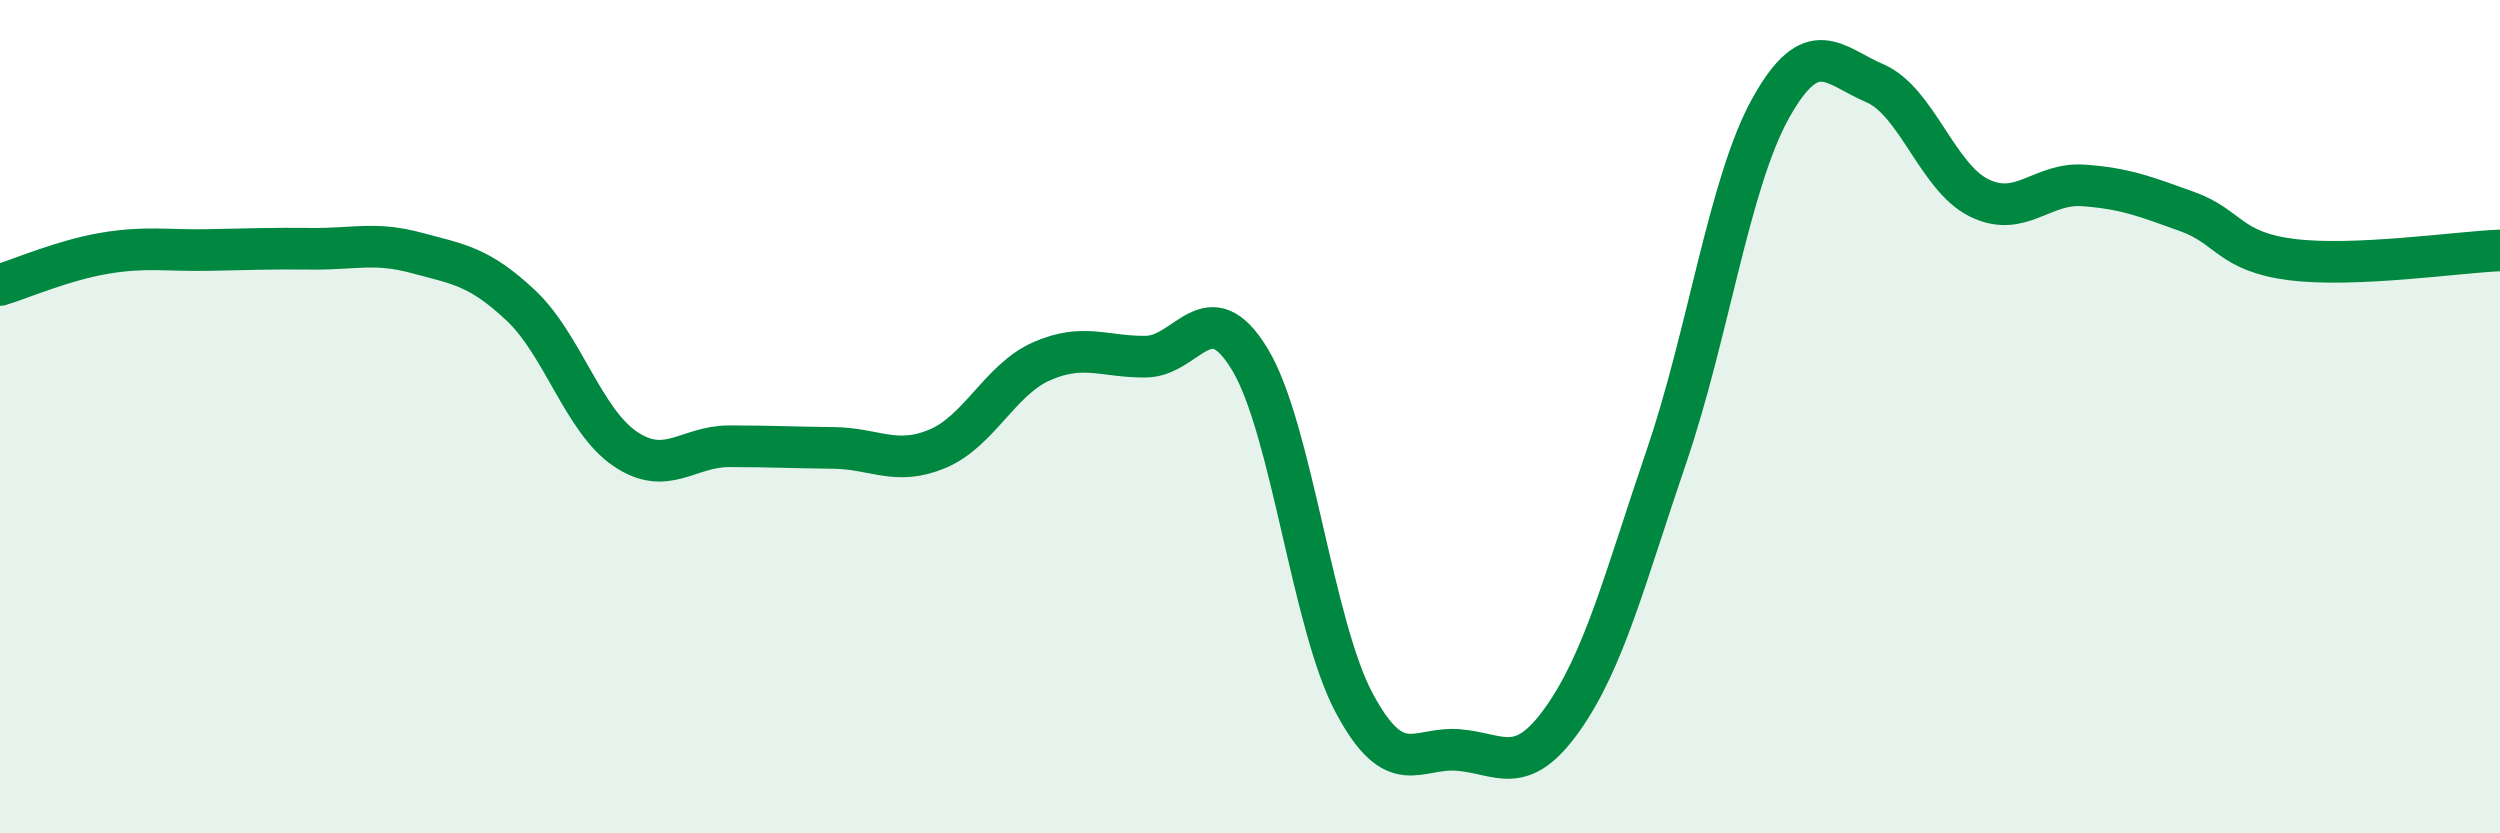
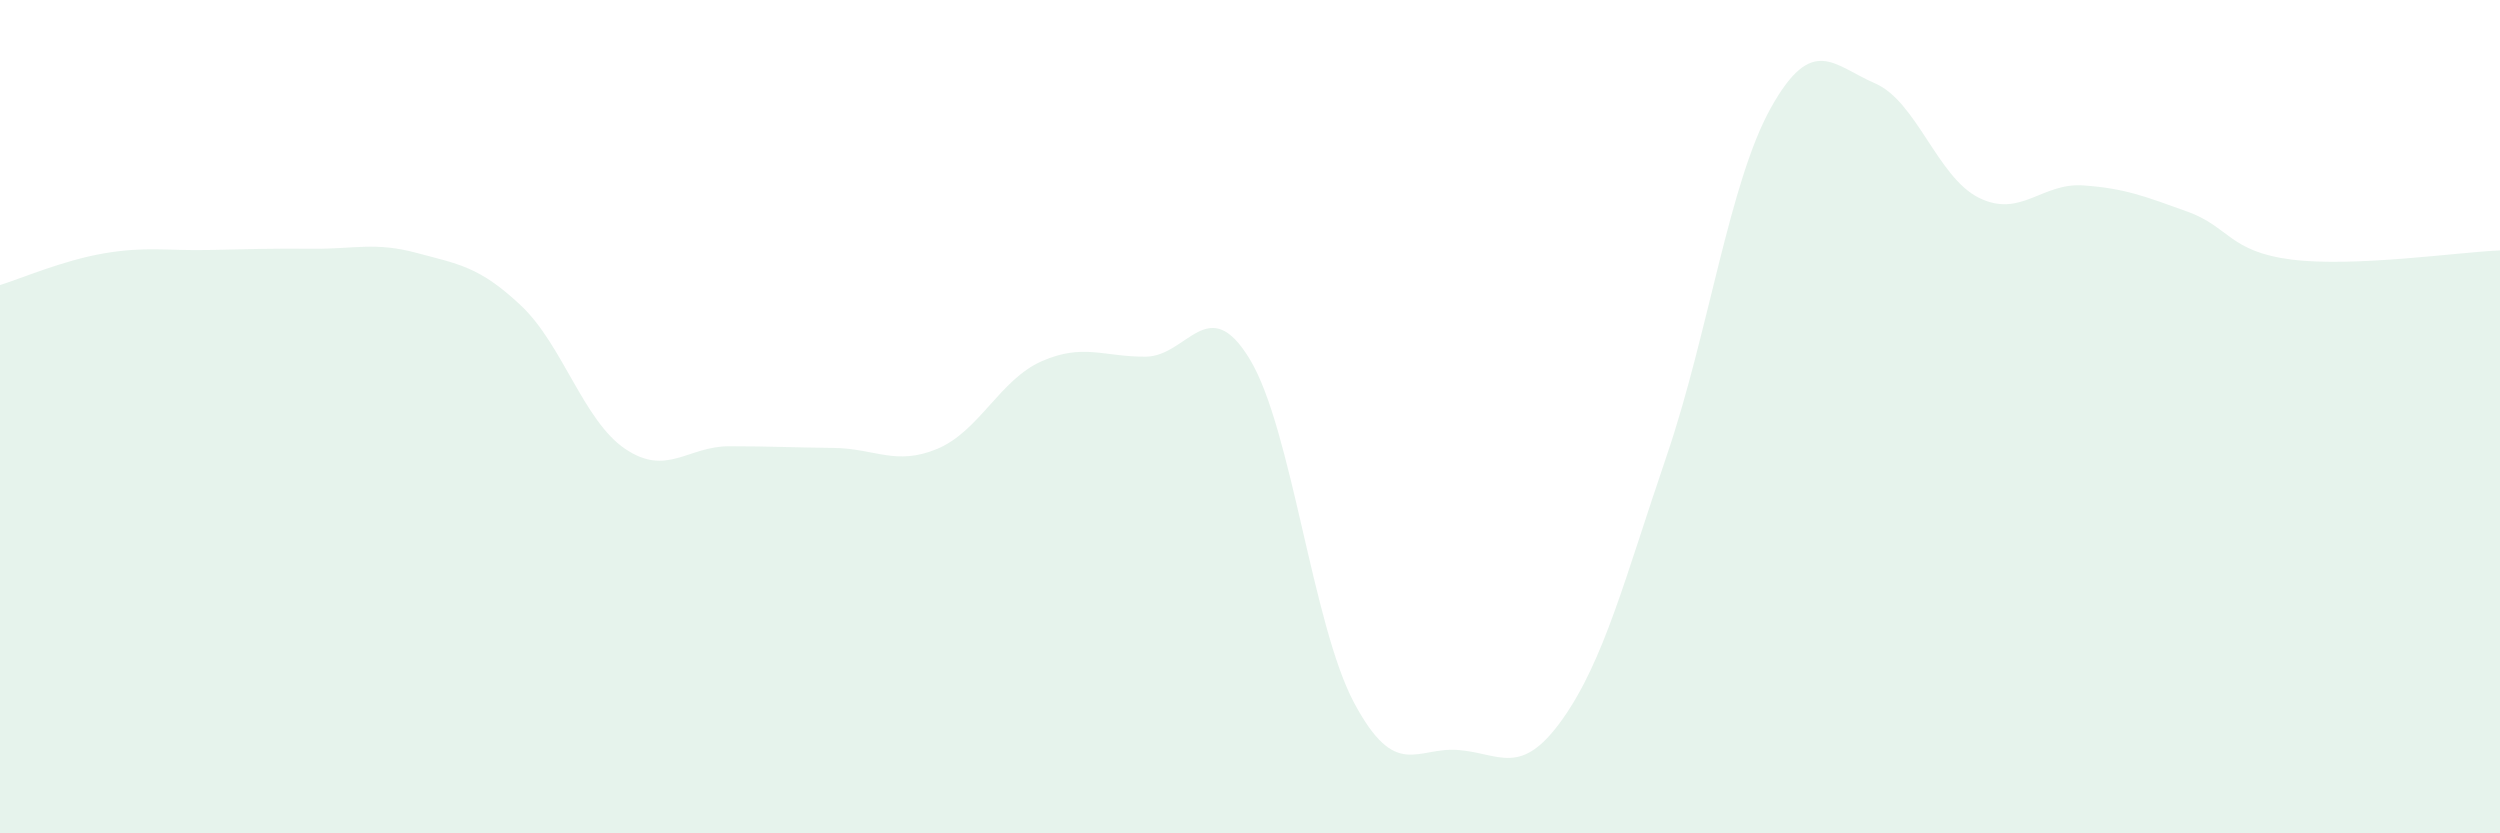
<svg xmlns="http://www.w3.org/2000/svg" width="60" height="20" viewBox="0 0 60 20">
  <path d="M 0,6.84 C 0.5,6.69 1.5,6.25 2.5,6.08 C 3.5,5.91 4,6.02 5,6 C 6,5.98 6.5,5.96 7.5,5.97 C 8.5,5.98 9,5.8 10,6.07 C 11,6.34 11.5,6.39 12.5,7.33 C 13.5,8.27 14,10.09 15,10.77 C 16,11.45 16.5,10.71 17.5,10.71 C 18.5,10.71 19,10.74 20,10.75 C 21,10.76 21.5,11.19 22.5,10.77 C 23.5,10.35 24,9.11 25,8.67 C 26,8.23 26.5,8.57 27.5,8.56 C 28.5,8.55 29,6.97 30,8.63 C 31,10.29 31.5,15 32.5,16.87 C 33.5,18.74 34,17.92 35,18 C 36,18.08 36.5,18.67 37.5,17.26 C 38.5,15.85 39,13.87 40,10.94 C 41,8.01 41.5,4.38 42.5,2.59 C 43.5,0.8 44,1.57 45,2 C 46,2.43 46.5,4.26 47.5,4.75 C 48.5,5.24 49,4.38 50,4.45 C 51,4.52 51.5,4.72 52.5,5.08 C 53.5,5.44 53.5,6.04 55,6.23 C 56.5,6.42 59,6.05 60,6.01L60 20L0 20Z" fill="#008740" opacity="0.1" stroke-linecap="round" stroke-linejoin="round" />
-   <path d="M 0,6.84 C 0.5,6.69 1.5,6.25 2.5,6.08 C 3.5,5.91 4,6.02 5,6 C 6,5.98 6.5,5.96 7.5,5.97 C 8.5,5.98 9,5.8 10,6.07 C 11,6.34 11.5,6.39 12.5,7.33 C 13.5,8.27 14,10.09 15,10.77 C 16,11.45 16.5,10.71 17.5,10.71 C 18.5,10.71 19,10.74 20,10.75 C 21,10.76 21.5,11.19 22.5,10.77 C 23.5,10.35 24,9.11 25,8.67 C 26,8.23 26.5,8.57 27.5,8.56 C 28.5,8.55 29,6.97 30,8.63 C 31,10.29 31.5,15 32.5,16.87 C 33.5,18.74 34,17.92 35,18 C 36,18.08 36.5,18.67 37.5,17.26 C 38.5,15.85 39,13.87 40,10.94 C 41,8.01 41.5,4.38 42.5,2.59 C 43.5,0.8 44,1.57 45,2 C 46,2.43 46.5,4.26 47.5,4.75 C 48.5,5.24 49,4.38 50,4.45 C 51,4.52 51.5,4.72 52.5,5.08 C 53.5,5.44 53.5,6.04 55,6.23 C 56.5,6.42 59,6.05 60,6.01" stroke="#008740" stroke-width="1" fill="none" stroke-linecap="round" stroke-linejoin="round" />
</svg>